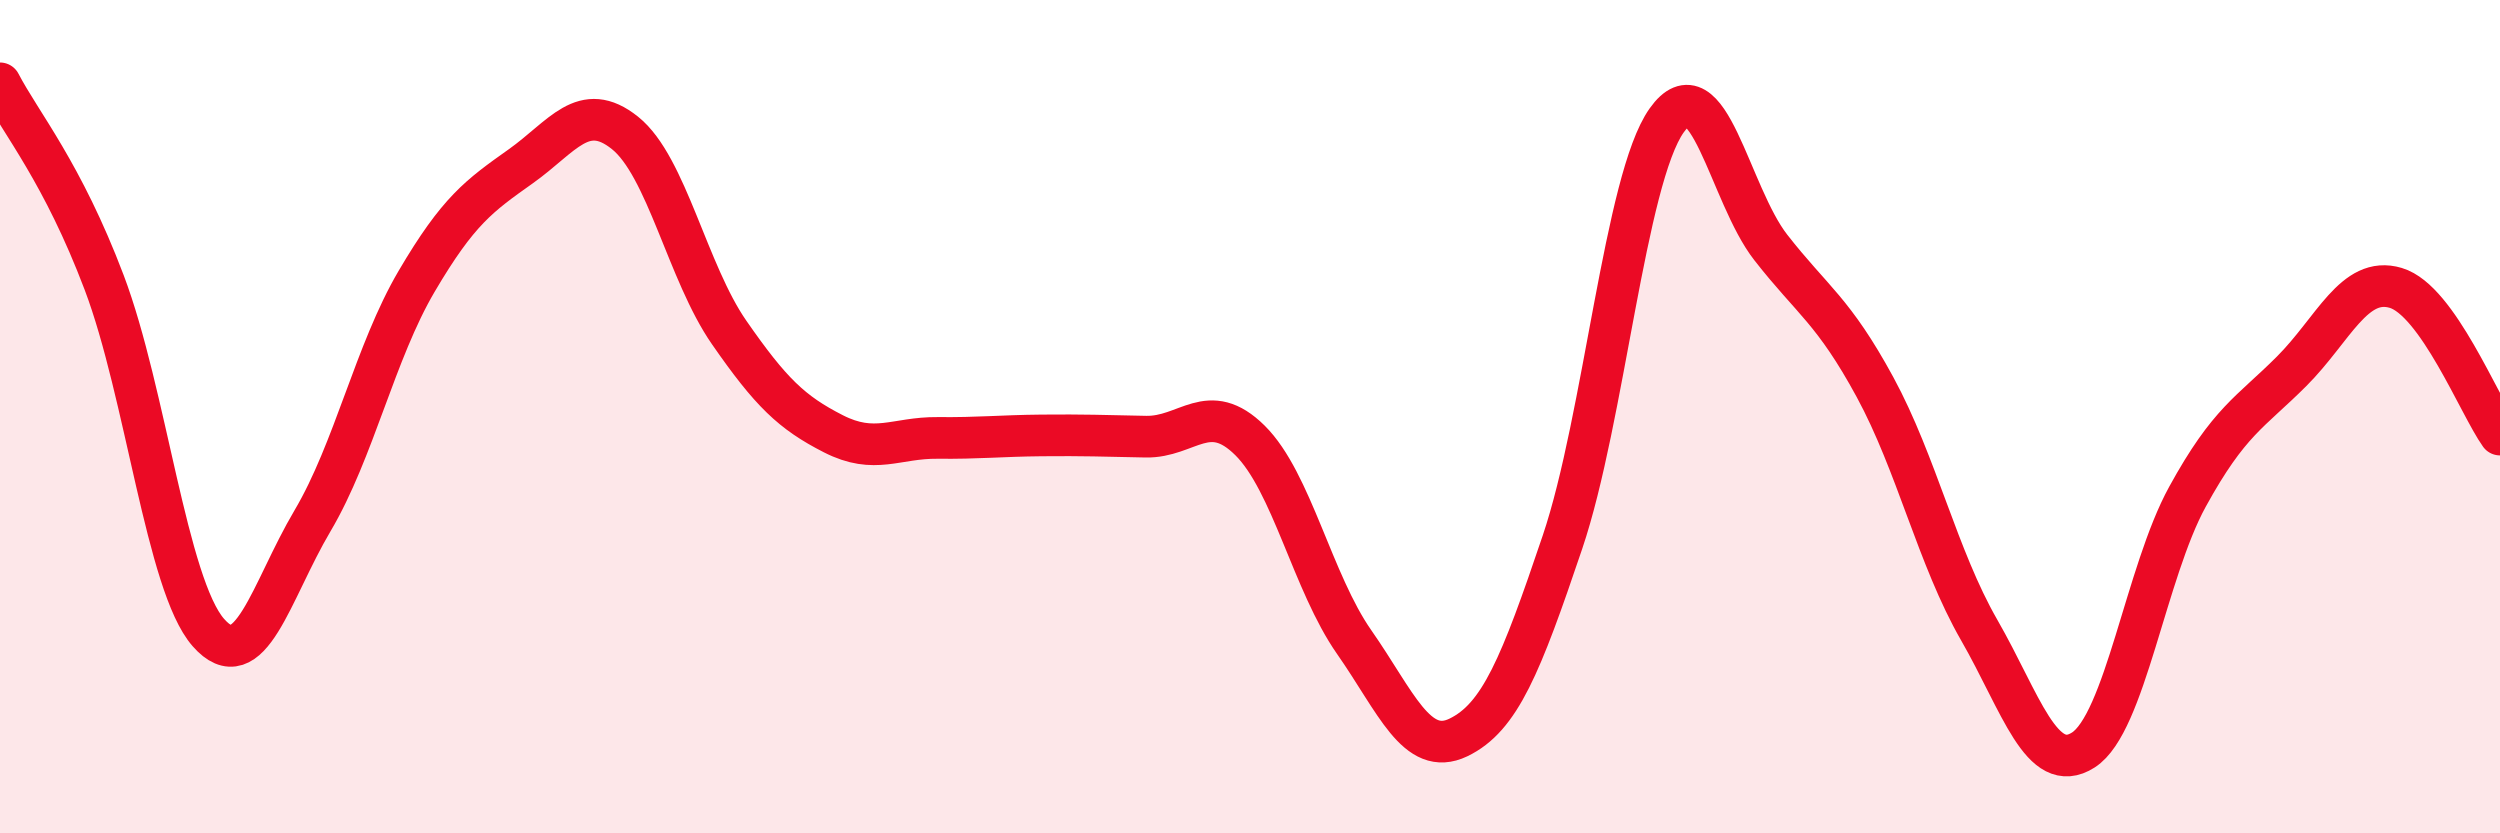
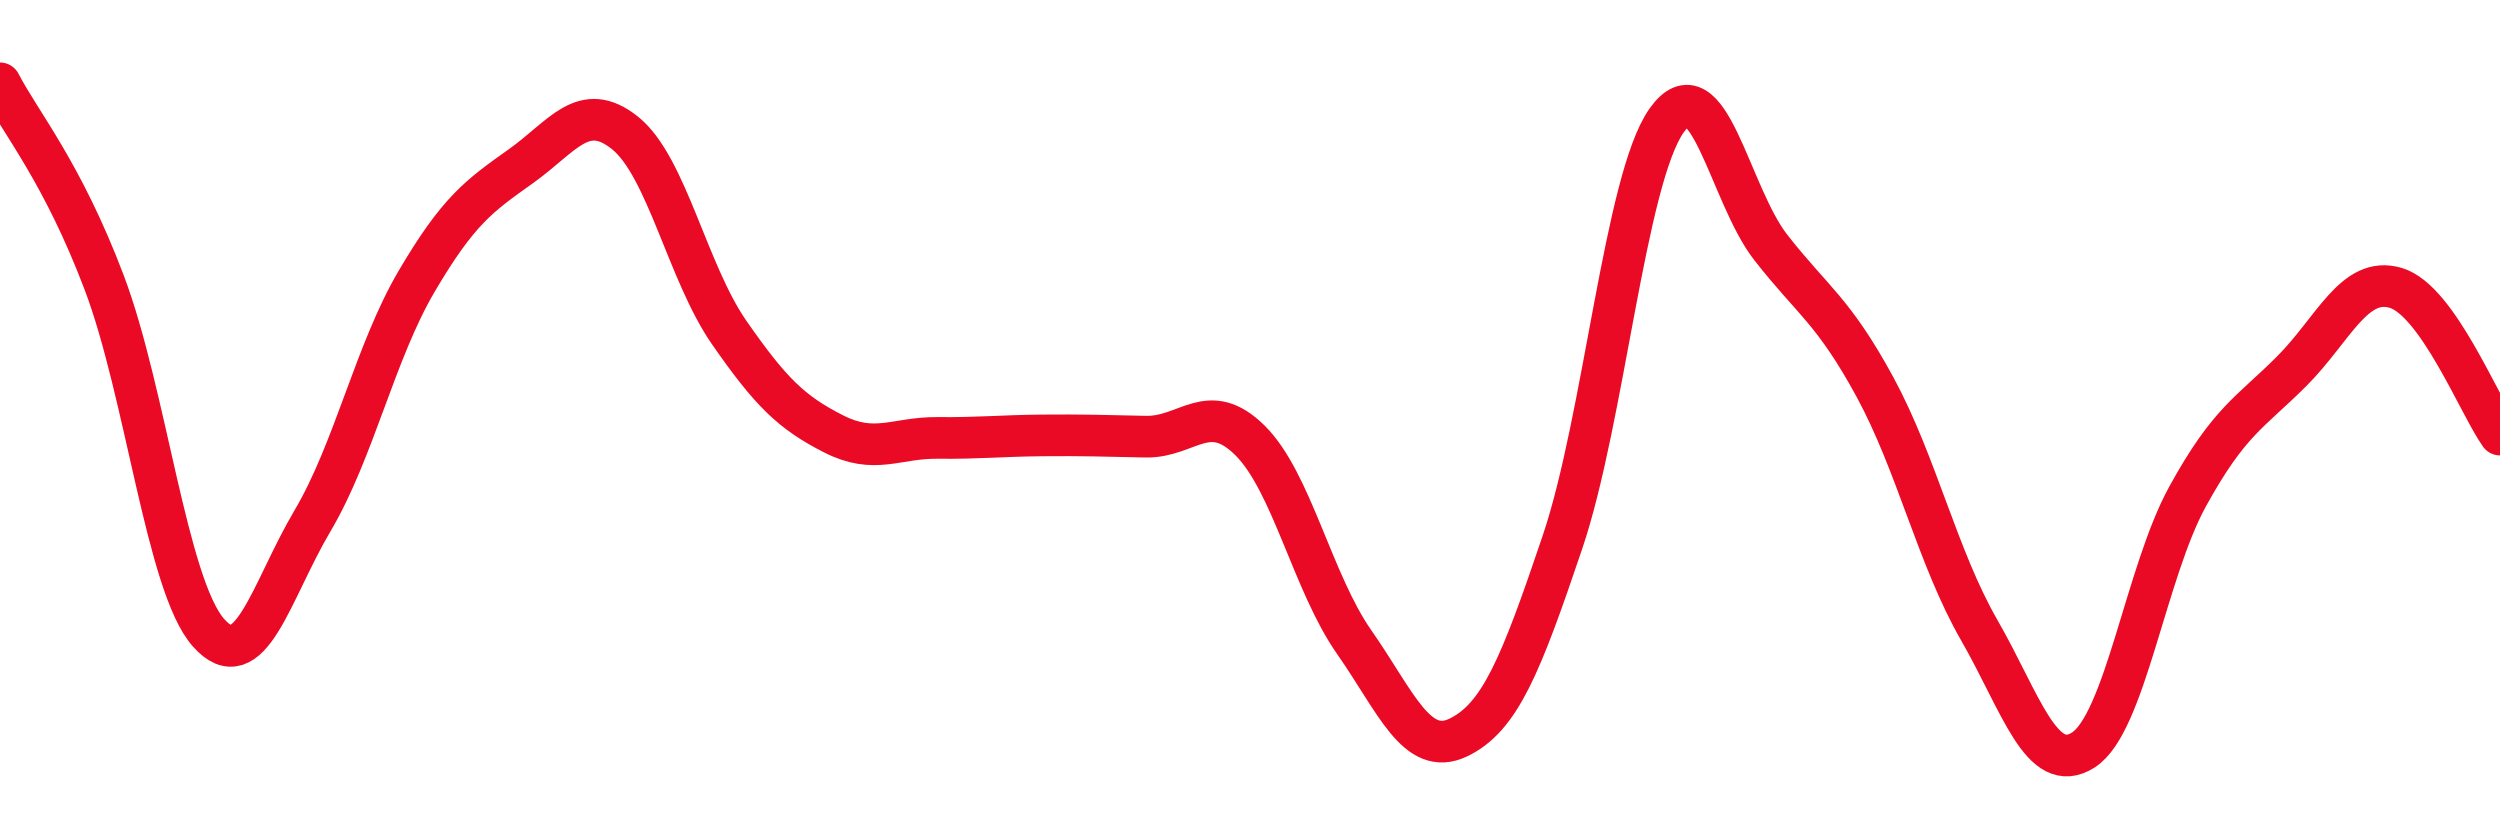
<svg xmlns="http://www.w3.org/2000/svg" width="60" height="20" viewBox="0 0 60 20">
-   <path d="M 0,2 C 0.5,2.96 1.5,4.14 2.5,6.78 C 3.5,9.42 4,14.04 5,15.18 C 6,16.32 6.5,14.19 7.5,12.5 C 8.5,10.81 9,8.45 10,6.75 C 11,5.05 11.5,4.7 12.5,3.99 C 13.5,3.28 14,2.39 15,3.19 C 16,3.99 16.5,6.54 17.5,7.98 C 18.5,9.42 19,9.9 20,10.41 C 21,10.92 21.5,10.5 22.5,10.51 C 23.5,10.52 24,10.46 25,10.45 C 26,10.44 26.5,10.46 27.5,10.48 C 28.5,10.5 29,9.58 30,10.57 C 31,11.56 31.5,13.98 32.5,15.41 C 33.5,16.84 34,18.18 35,17.7 C 36,17.22 36.5,15.97 37.5,13.01 C 38.5,10.05 39,4.3 40,2.89 C 41,1.48 41.5,4.66 42.5,5.94 C 43.5,7.22 44,7.45 45,9.29 C 46,11.13 46.5,13.38 47.5,15.12 C 48.5,16.86 49,18.64 50,18 C 51,17.36 51.5,13.74 52.5,11.92 C 53.5,10.1 54,9.91 55,8.91 C 56,7.91 56.5,6.61 57.5,6.91 C 58.5,7.21 59.5,9.73 60,10.43L60 20L0 20Z" fill="#EB0A25" opacity="0.1" stroke-linecap="round" stroke-linejoin="round" />
  <path d="M 0,2 C 0.5,2.96 1.5,4.14 2.5,6.78 C 3.5,9.42 4,14.04 5,15.18 C 6,16.32 6.5,14.19 7.5,12.5 C 8.5,10.81 9,8.45 10,6.75 C 11,5.05 11.5,4.7 12.5,3.99 C 13.5,3.28 14,2.39 15,3.19 C 16,3.99 16.5,6.54 17.5,7.98 C 18.5,9.42 19,9.9 20,10.41 C 21,10.92 21.5,10.5 22.5,10.51 C 23.5,10.52 24,10.46 25,10.45 C 26,10.44 26.5,10.46 27.5,10.48 C 28.5,10.5 29,9.58 30,10.57 C 31,11.56 31.5,13.98 32.5,15.41 C 33.5,16.84 34,18.18 35,17.7 C 36,17.22 36.5,15.97 37.5,13.01 C 38.5,10.05 39,4.3 40,2.89 C 41,1.48 41.5,4.66 42.5,5.94 C 43.5,7.22 44,7.45 45,9.29 C 46,11.13 46.5,13.38 47.5,15.12 C 48.5,16.86 49,18.64 50,18 C 51,17.36 51.5,13.74 52.5,11.92 C 53.5,10.1 54,9.91 55,8.91 C 56,7.91 56.5,6.61 57.5,6.91 C 58.5,7.21 59.5,9.73 60,10.43" stroke="#EB0A25" stroke-width="1" fill="none" stroke-linecap="round" stroke-linejoin="round" />
</svg>